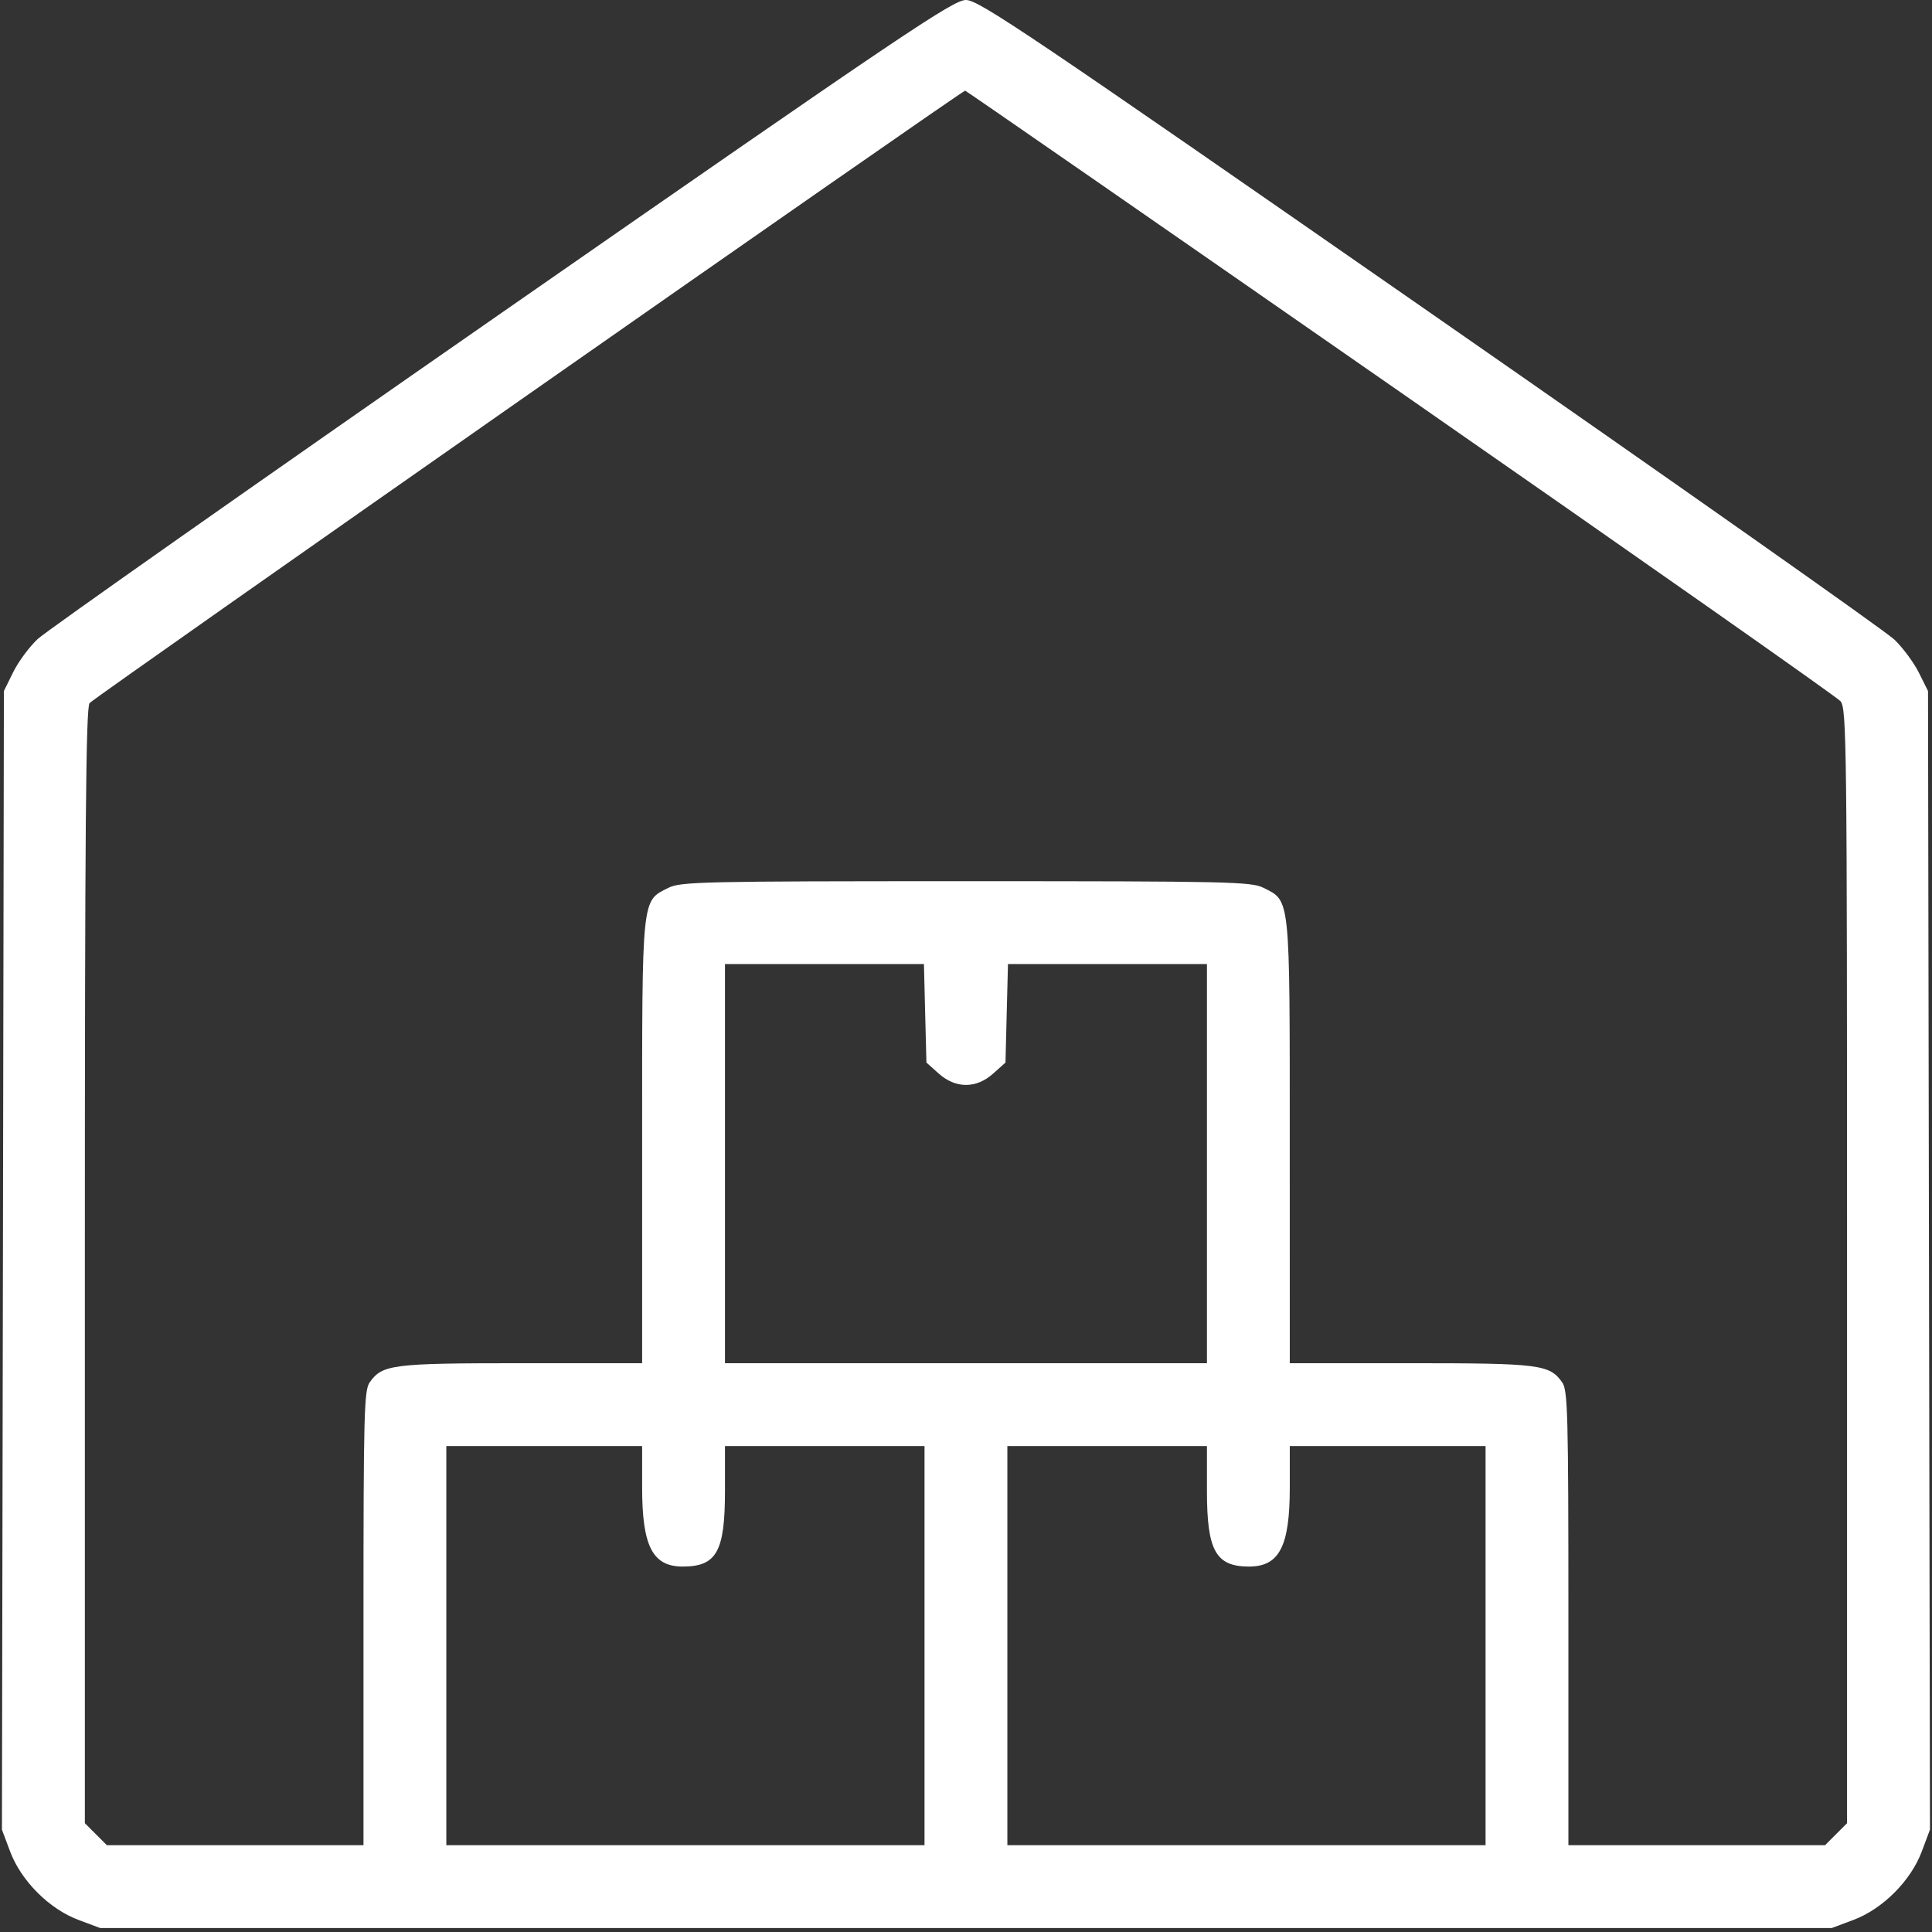
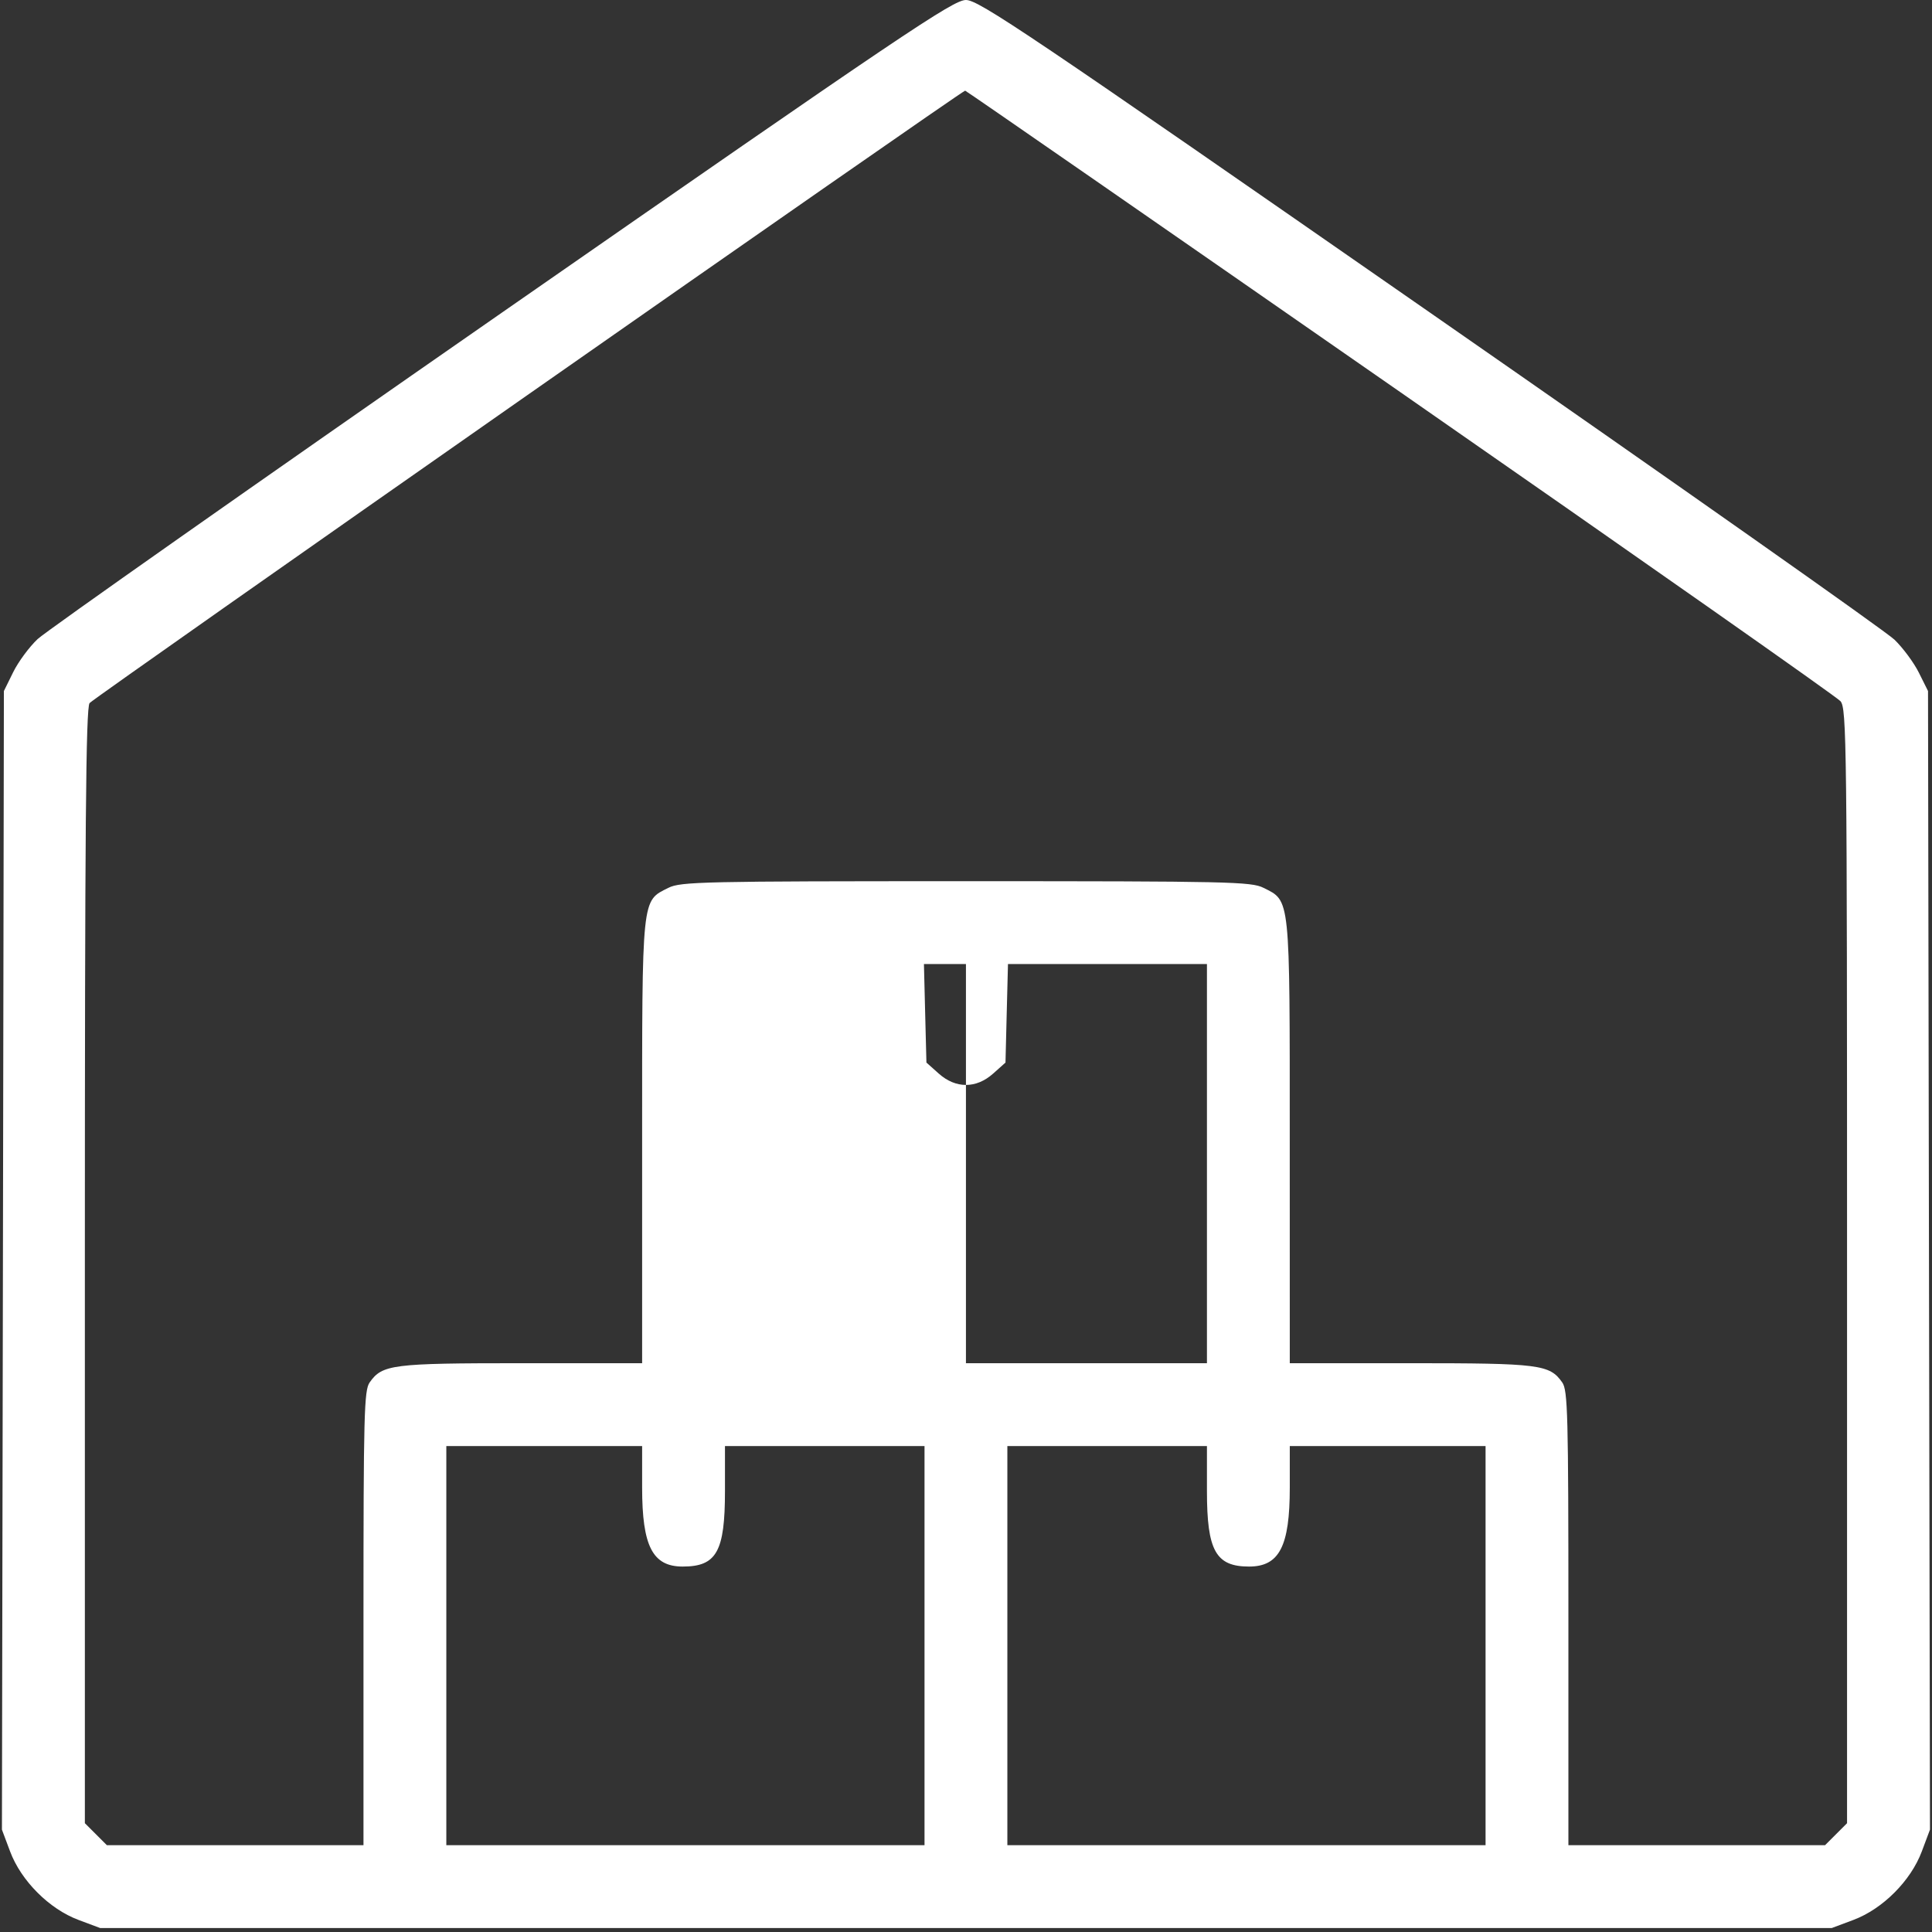
<svg xmlns="http://www.w3.org/2000/svg" width="66" height="66" viewBox="0 0 66 66" fill="none">
  <rect x="0" y="0" width="66" height="66" fill="#333333" stroke="none" />
-   <path fill-rule="evenodd" clip-rule="evenodd" d="M17.158 10.671C8.714 16.54 1.572 21.561 1.286 21.831C1 22.1 0.624 22.609 0.45 22.963L0.133 23.606L0.1 43.055L0.066 62.504L0.345 63.248C0.72 64.251 1.682 65.214 2.683 65.588L3.423 65.865H32.998H62.574L63.314 65.588C64.315 65.213 65.277 64.251 65.652 63.247L65.931 62.502L65.897 43.054L65.864 23.606L65.555 22.986C65.386 22.644 65.01 22.135 64.719 21.853C64.429 21.571 57.283 16.539 48.839 10.671C35.072 1.103 33.436 0 32.998 0C32.561 0 30.924 1.103 17.158 10.671ZM47.828 13.39C55.979 19.056 62.749 23.809 62.873 23.953C63.085 24.199 63.098 25.305 63.098 43.248V62.283L62.722 62.659L62.346 63.035H57.963H53.579V55.281C53.579 48.32 53.558 47.496 53.369 47.227C52.938 46.612 52.601 46.569 48.181 46.569H44.061L44.06 39.011C44.06 30.557 44.084 30.79 43.16 30.328C42.743 30.12 41.987 30.103 32.998 30.103C24.01 30.103 23.253 30.12 22.837 30.328C21.912 30.79 21.936 30.557 21.936 39.011L21.936 46.569H17.816C13.396 46.569 13.058 46.612 12.627 47.227C12.439 47.496 12.417 48.32 12.417 55.281V63.035H8.034H3.651L3.275 62.659L2.899 62.283V43.259C2.899 28.24 2.933 24.189 3.06 24.018C3.182 23.853 32.799 3.138 32.971 3.097C32.992 3.092 39.677 7.724 47.828 13.39ZM31.605 34.616L31.648 36.299L32.068 36.674C32.649 37.193 33.348 37.193 33.929 36.674L34.349 36.299L34.391 34.616L34.434 32.933H37.832H41.231V39.751V46.569H32.998H24.766V39.751V32.933H28.165H31.563L31.605 34.616ZM21.936 50.818C21.936 52.82 22.293 53.516 23.322 53.516C24.48 53.516 24.766 53.005 24.766 50.937V49.399H28.175H31.583V56.217V63.035H23.415H15.247V56.217V49.399H18.592H21.936V50.818ZM41.231 50.937C41.231 52.973 41.533 53.516 42.669 53.516C43.704 53.516 44.061 52.824 44.061 50.818V49.399H47.405H50.749V56.217V63.035H42.581H34.413V56.217V49.399H37.822H41.231V50.937Z" fill="white" />
+   <path fill-rule="evenodd" clip-rule="evenodd" d="M17.158 10.671C8.714 16.54 1.572 21.561 1.286 21.831C1 22.1 0.624 22.609 0.45 22.963L0.133 23.606L0.1 43.055L0.066 62.504L0.345 63.248C0.72 64.251 1.682 65.214 2.683 65.588L3.423 65.865H32.998H62.574L63.314 65.588C64.315 65.213 65.277 64.251 65.652 63.247L65.931 62.502L65.897 43.054L65.864 23.606L65.555 22.986C65.386 22.644 65.01 22.135 64.719 21.853C64.429 21.571 57.283 16.539 48.839 10.671C35.072 1.103 33.436 0 32.998 0C32.561 0 30.924 1.103 17.158 10.671ZM47.828 13.39C55.979 19.056 62.749 23.809 62.873 23.953C63.085 24.199 63.098 25.305 63.098 43.248V62.283L62.722 62.659L62.346 63.035H57.963H53.579V55.281C53.579 48.32 53.558 47.496 53.369 47.227C52.938 46.612 52.601 46.569 48.181 46.569H44.061L44.06 39.011C44.06 30.557 44.084 30.79 43.16 30.328C42.743 30.12 41.987 30.103 32.998 30.103C24.01 30.103 23.253 30.12 22.837 30.328C21.912 30.79 21.936 30.557 21.936 39.011L21.936 46.569H17.816C13.396 46.569 13.058 46.612 12.627 47.227C12.439 47.496 12.417 48.32 12.417 55.281V63.035H8.034H3.651L3.275 62.659L2.899 62.283V43.259C2.899 28.24 2.933 24.189 3.06 24.018C3.182 23.853 32.799 3.138 32.971 3.097C32.992 3.092 39.677 7.724 47.828 13.39ZM31.605 34.616L31.648 36.299L32.068 36.674C32.649 37.193 33.348 37.193 33.929 36.674L34.349 36.299L34.391 34.616L34.434 32.933H37.832H41.231V39.751V46.569H32.998V39.751V32.933H28.165H31.563L31.605 34.616ZM21.936 50.818C21.936 52.82 22.293 53.516 23.322 53.516C24.48 53.516 24.766 53.005 24.766 50.937V49.399H28.175H31.583V56.217V63.035H23.415H15.247V56.217V49.399H18.592H21.936V50.818ZM41.231 50.937C41.231 52.973 41.533 53.516 42.669 53.516C43.704 53.516 44.061 52.824 44.061 50.818V49.399H47.405H50.749V56.217V63.035H42.581H34.413V56.217V49.399H37.822H41.231V50.937Z" fill="white" />
</svg>